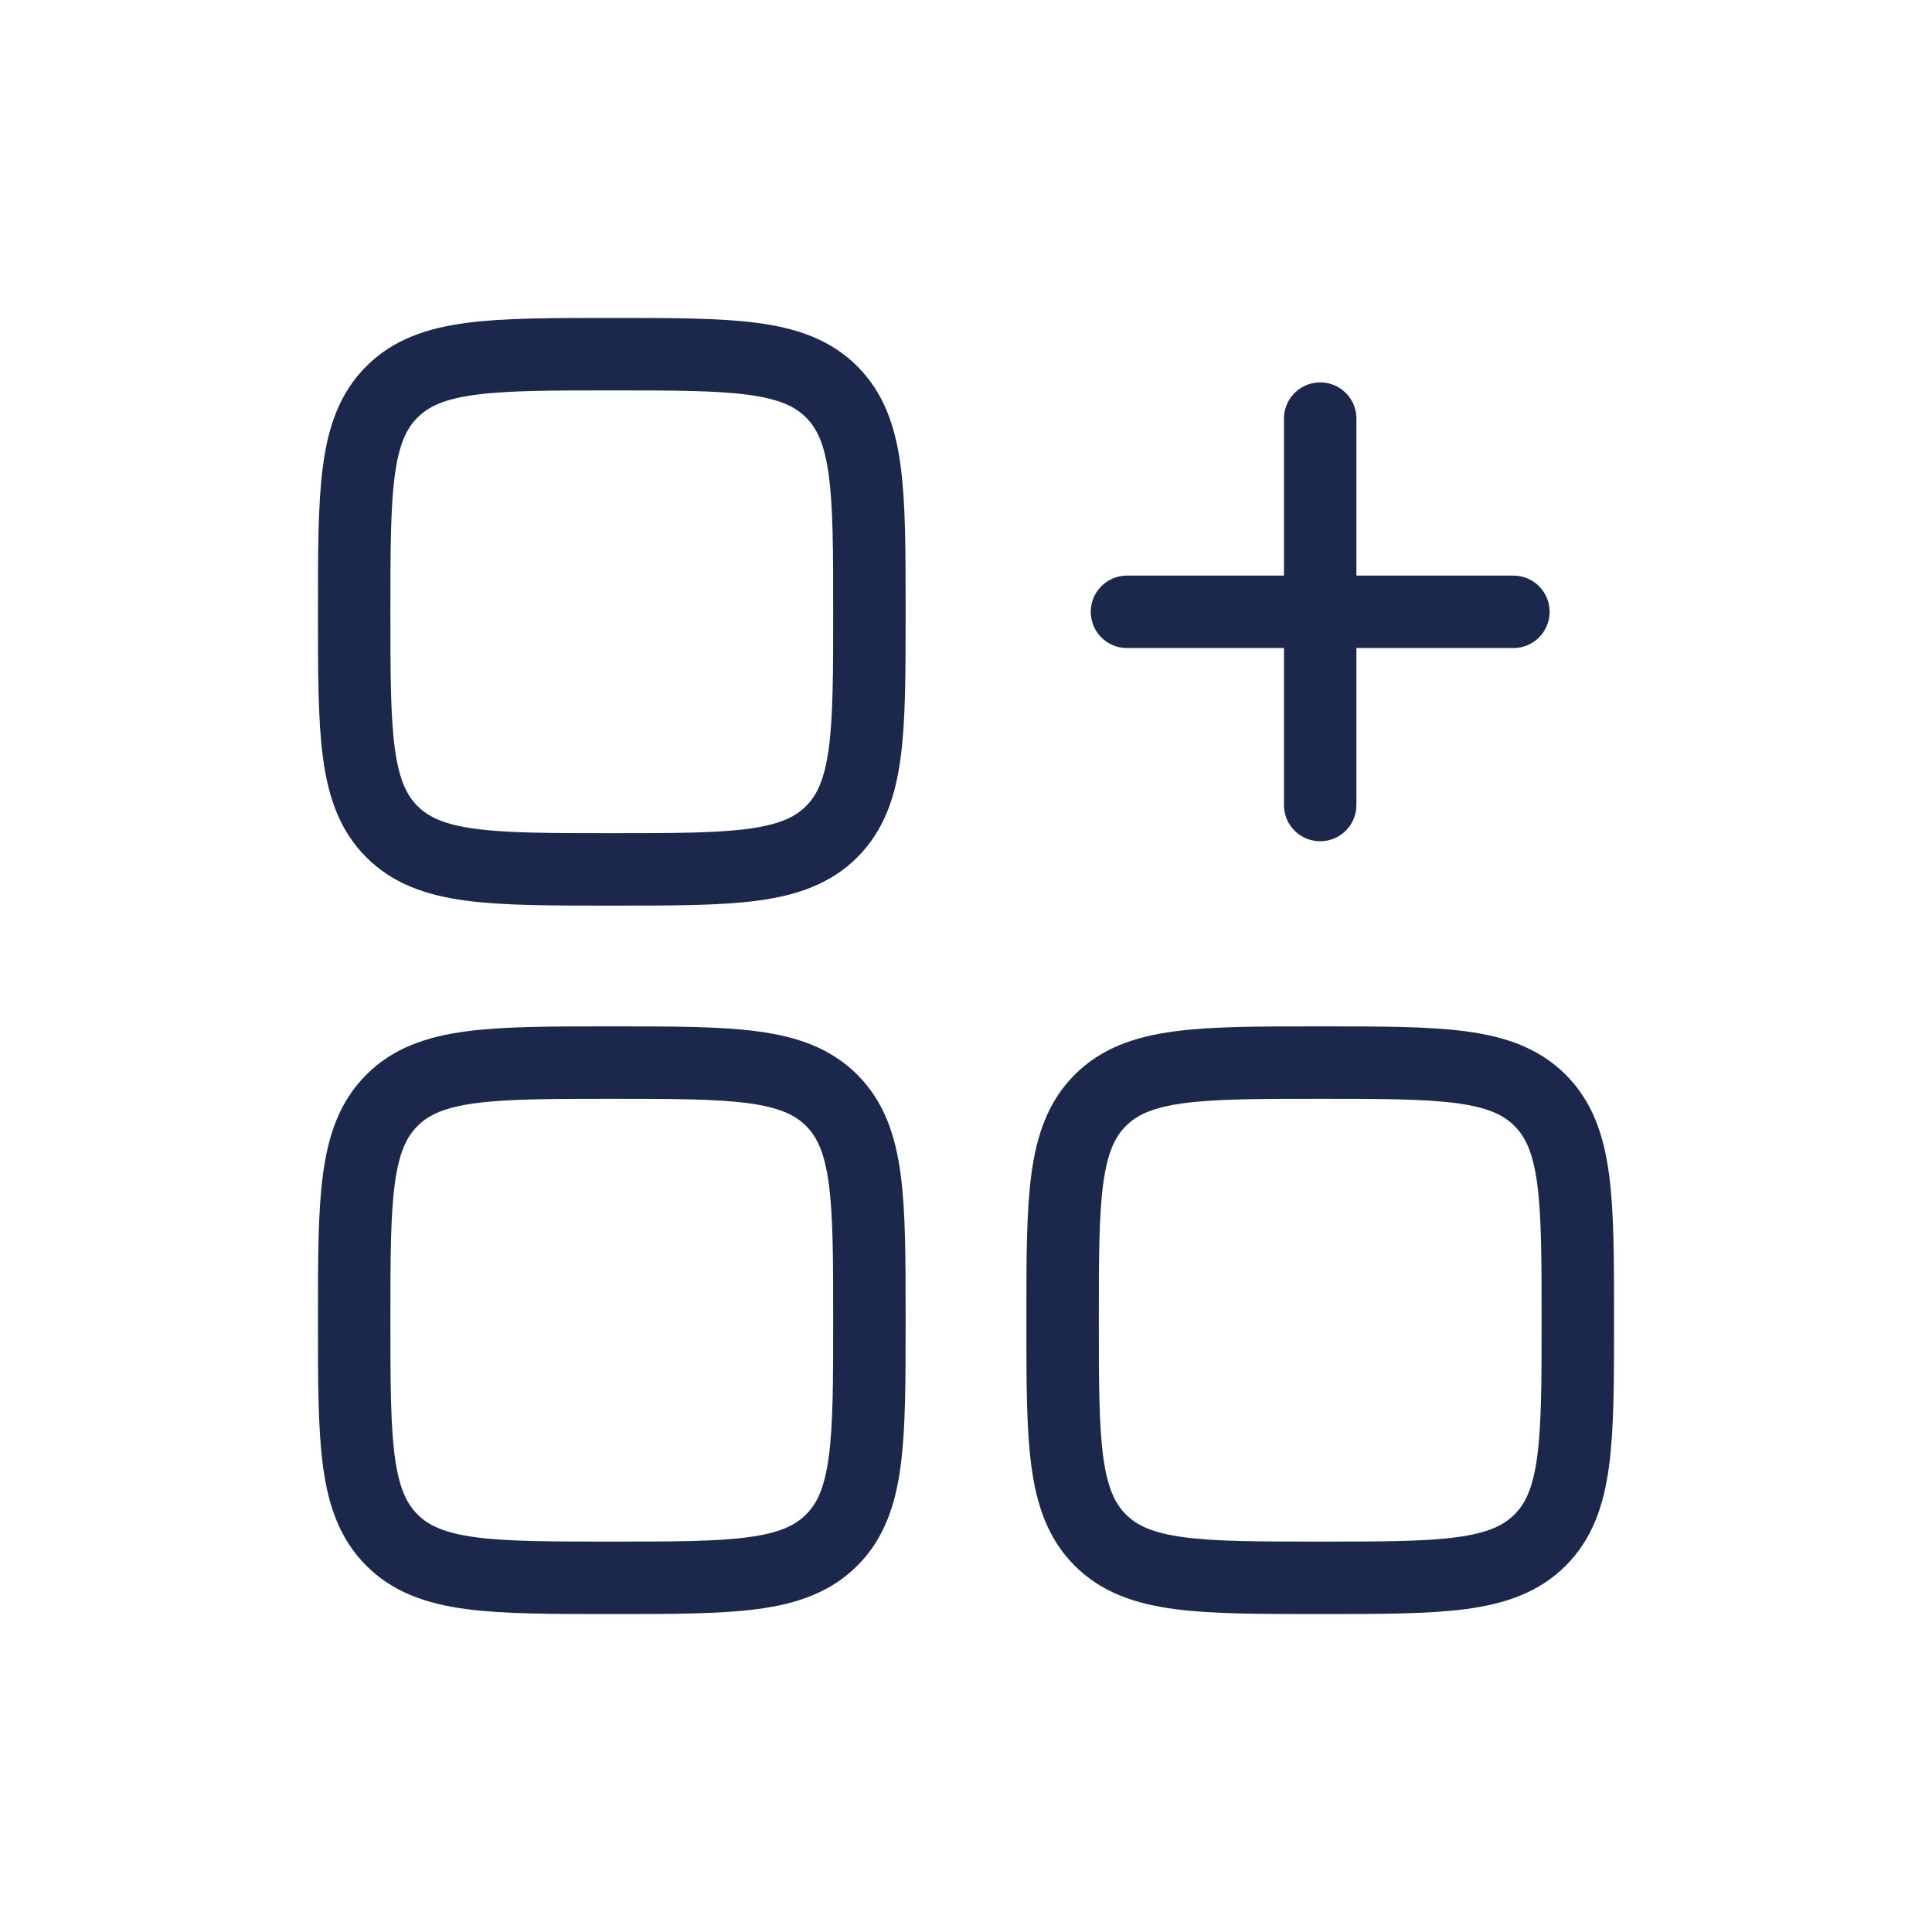
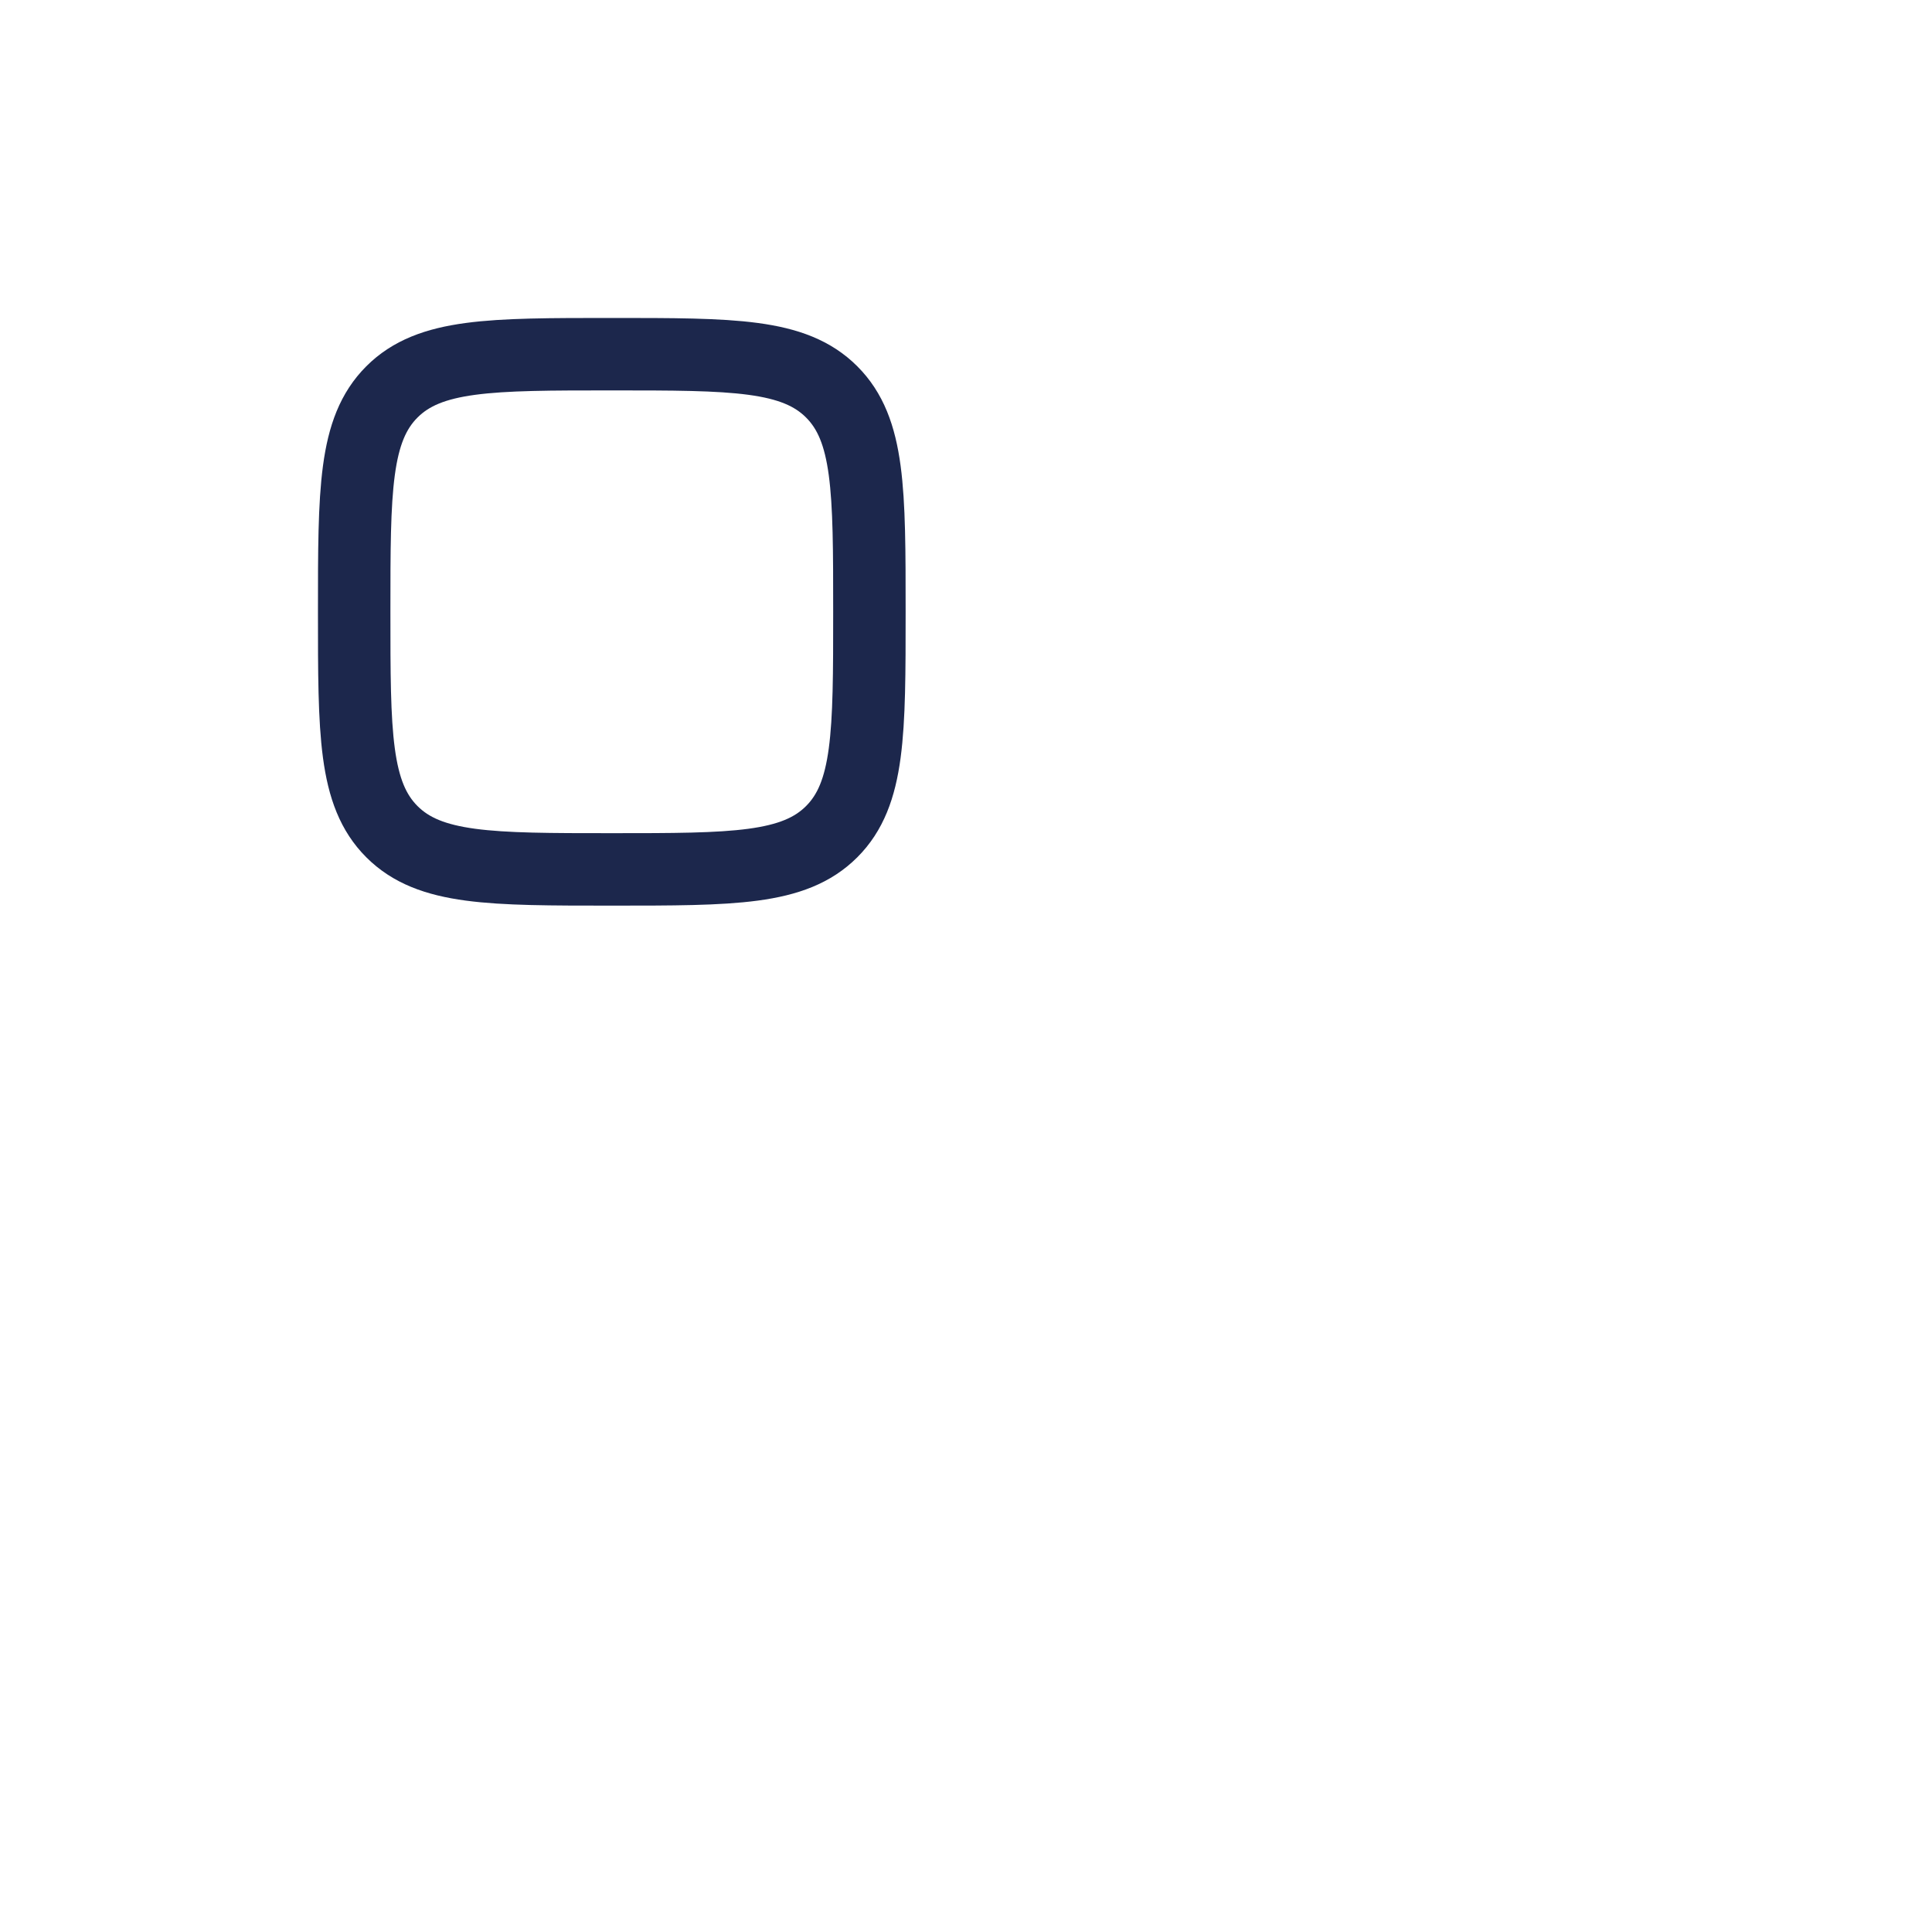
<svg xmlns="http://www.w3.org/2000/svg" width="40" height="40" viewBox="0 0 40 40" fill="none">
-   <path d="M23.333 12.667H27.333M27.333 12.667H31.333M27.333 12.667V16.667M27.333 12.667V8.667" stroke="#1C274C" stroke-width="1.5" stroke-linecap="round" />
  <path d="M7.333 12.667C7.333 10.152 7.333 8.895 8.114 8.114C8.895 7.333 10.152 7.333 12.667 7.333C15.181 7.333 16.438 7.333 17.219 8.114C18 8.895 18 10.152 18 12.667C18 15.181 18 16.438 17.219 17.219C16.438 18 15.181 18 12.667 18C10.152 18 8.895 18 8.114 17.219C7.333 16.438 7.333 15.181 7.333 12.667Z" stroke="#1C274C" stroke-width="1.5" />
-   <path d="M22 27.333C22 24.819 22 23.562 22.781 22.781C23.562 22 24.819 22 27.333 22C29.848 22 31.105 22 31.886 22.781C32.667 23.562 32.667 24.819 32.667 27.333C32.667 29.848 32.667 31.105 31.886 31.886C31.105 32.667 29.848 32.667 27.333 32.667C24.819 32.667 23.562 32.667 22.781 31.886C22 31.105 22 29.848 22 27.333Z" stroke="#1C274C" stroke-width="1.5" />
-   <path d="M7.333 27.333C7.333 24.819 7.333 23.562 8.115 22.781C8.896 22 10.153 22 12.667 22C15.181 22 16.438 22 17.219 22.781C18 23.562 18 24.819 18 27.333C18 29.848 18 31.105 17.219 31.886C16.438 32.667 15.181 32.667 12.667 32.667C10.153 32.667 8.896 32.667 8.115 31.886C7.333 31.105 7.333 29.848 7.333 27.333Z" stroke="#1C274C" stroke-width="1.5" />
</svg>